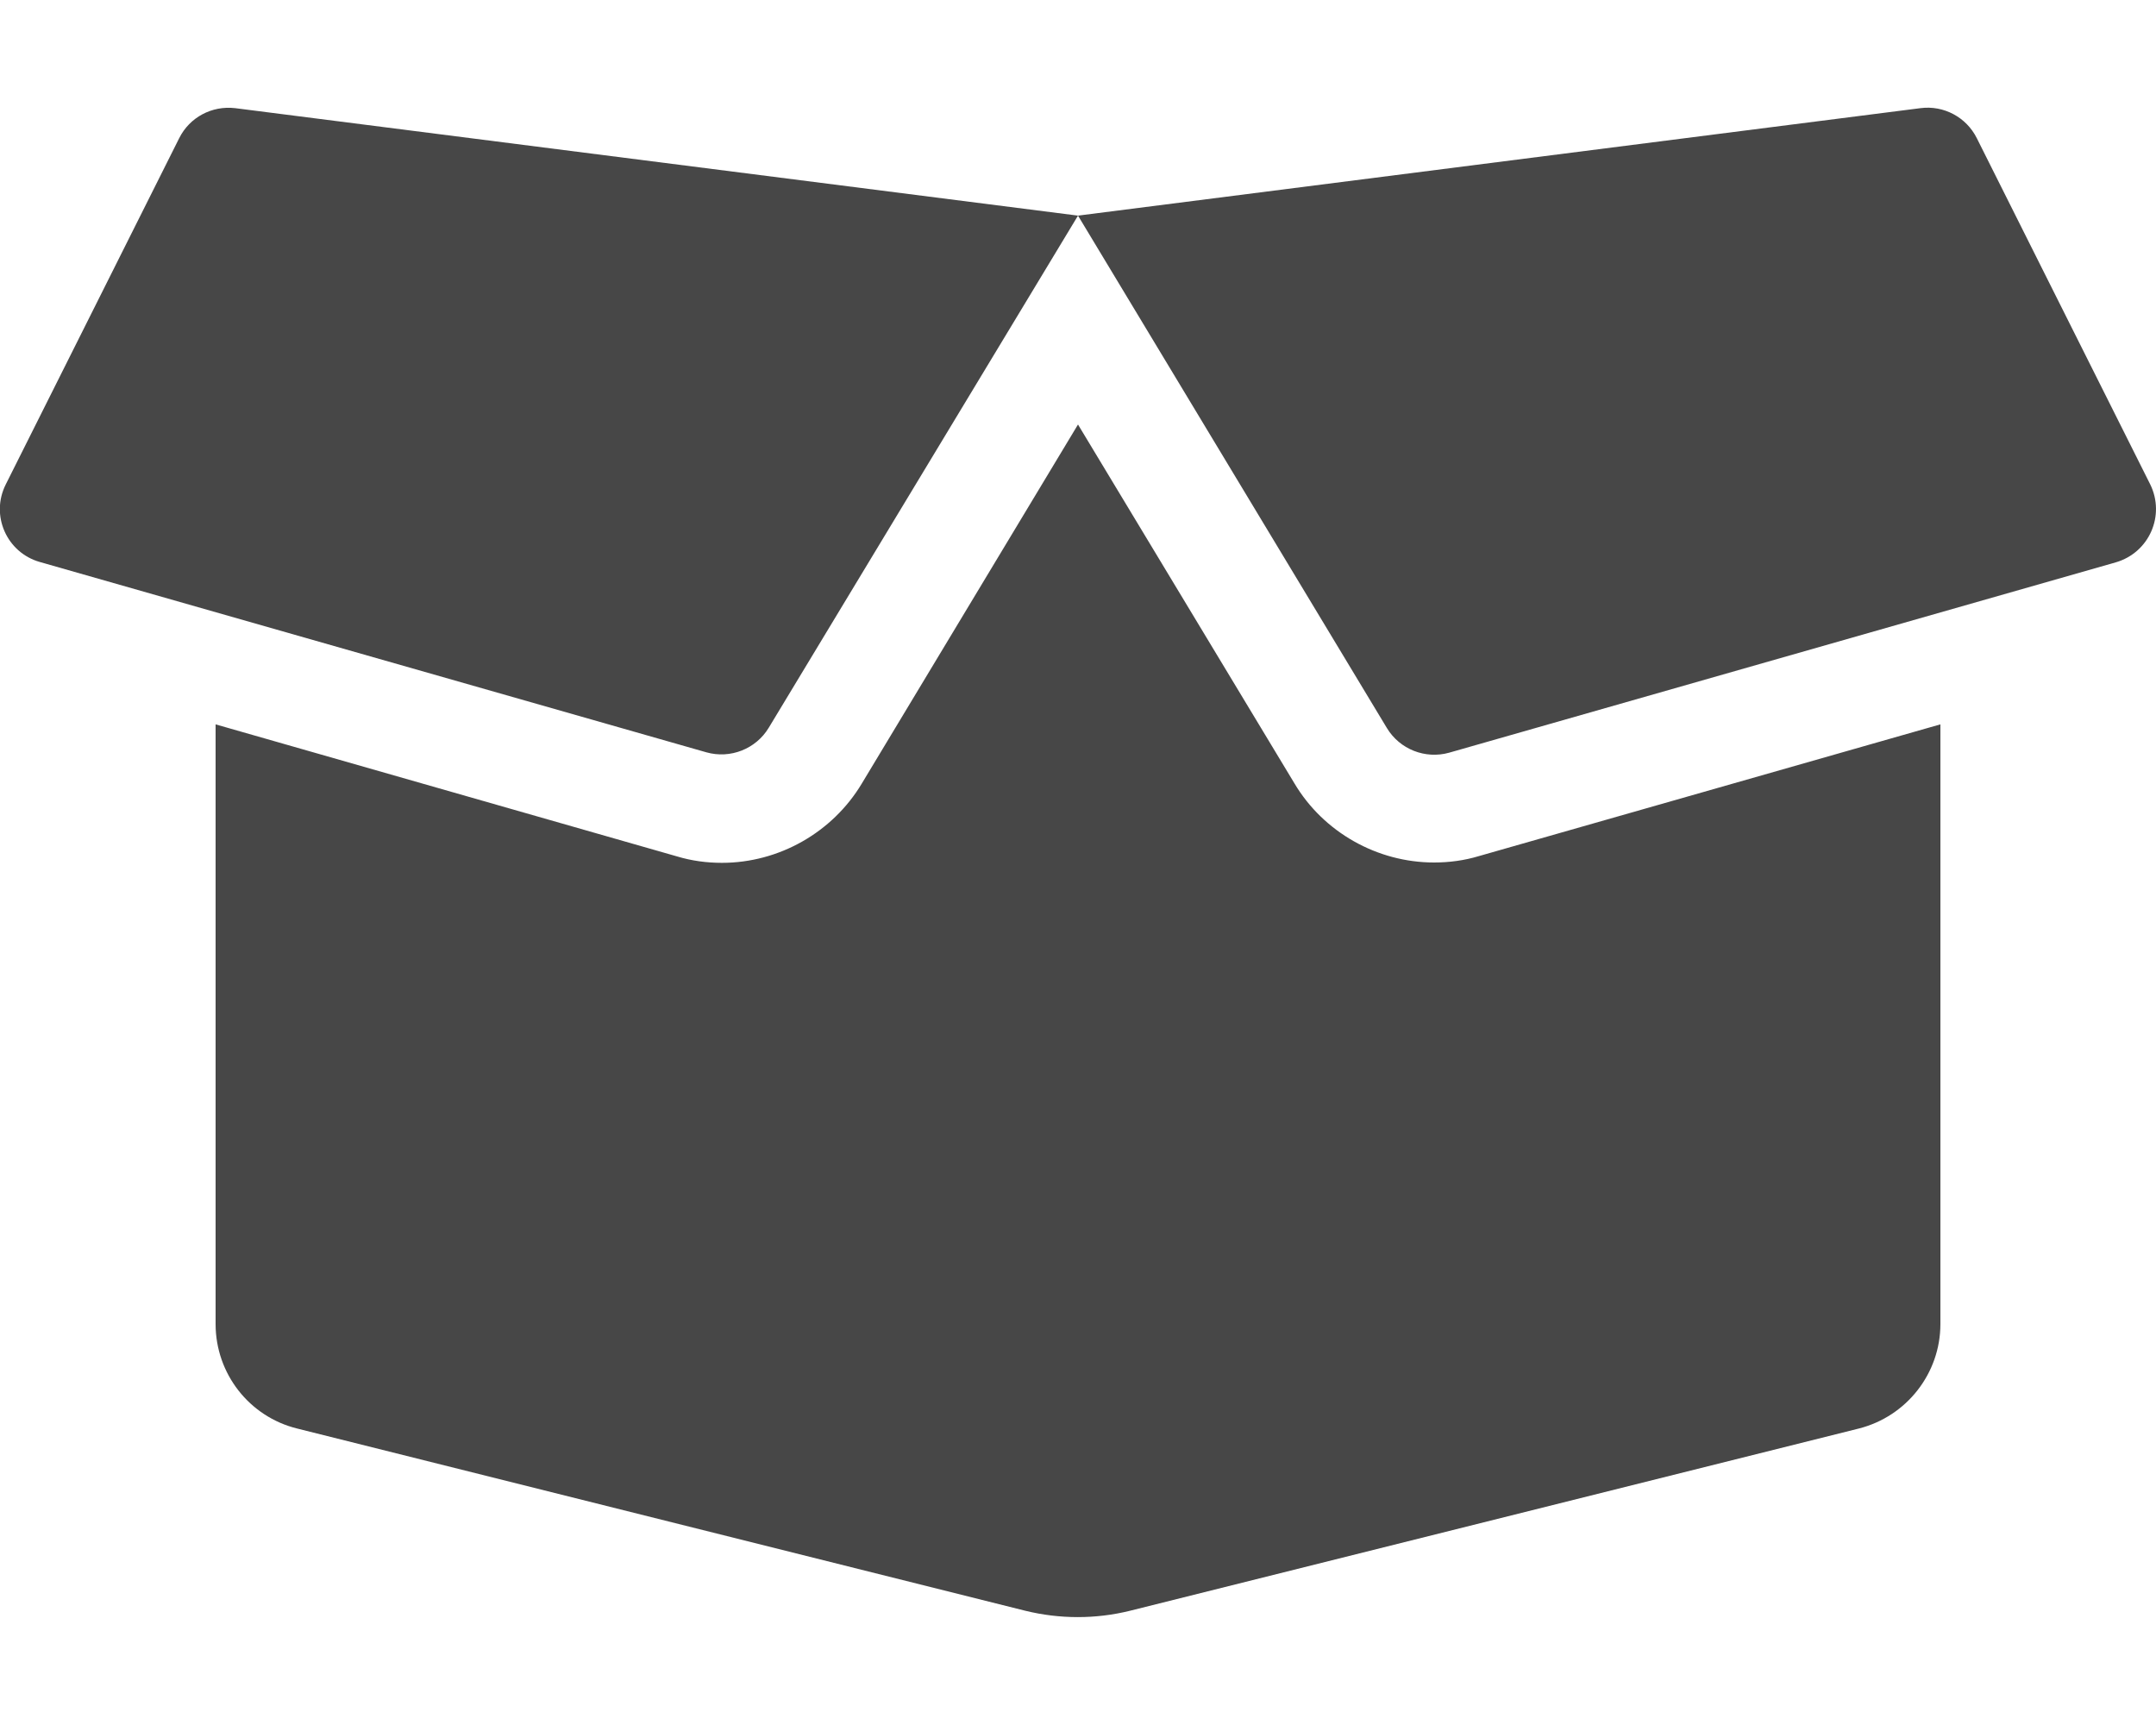
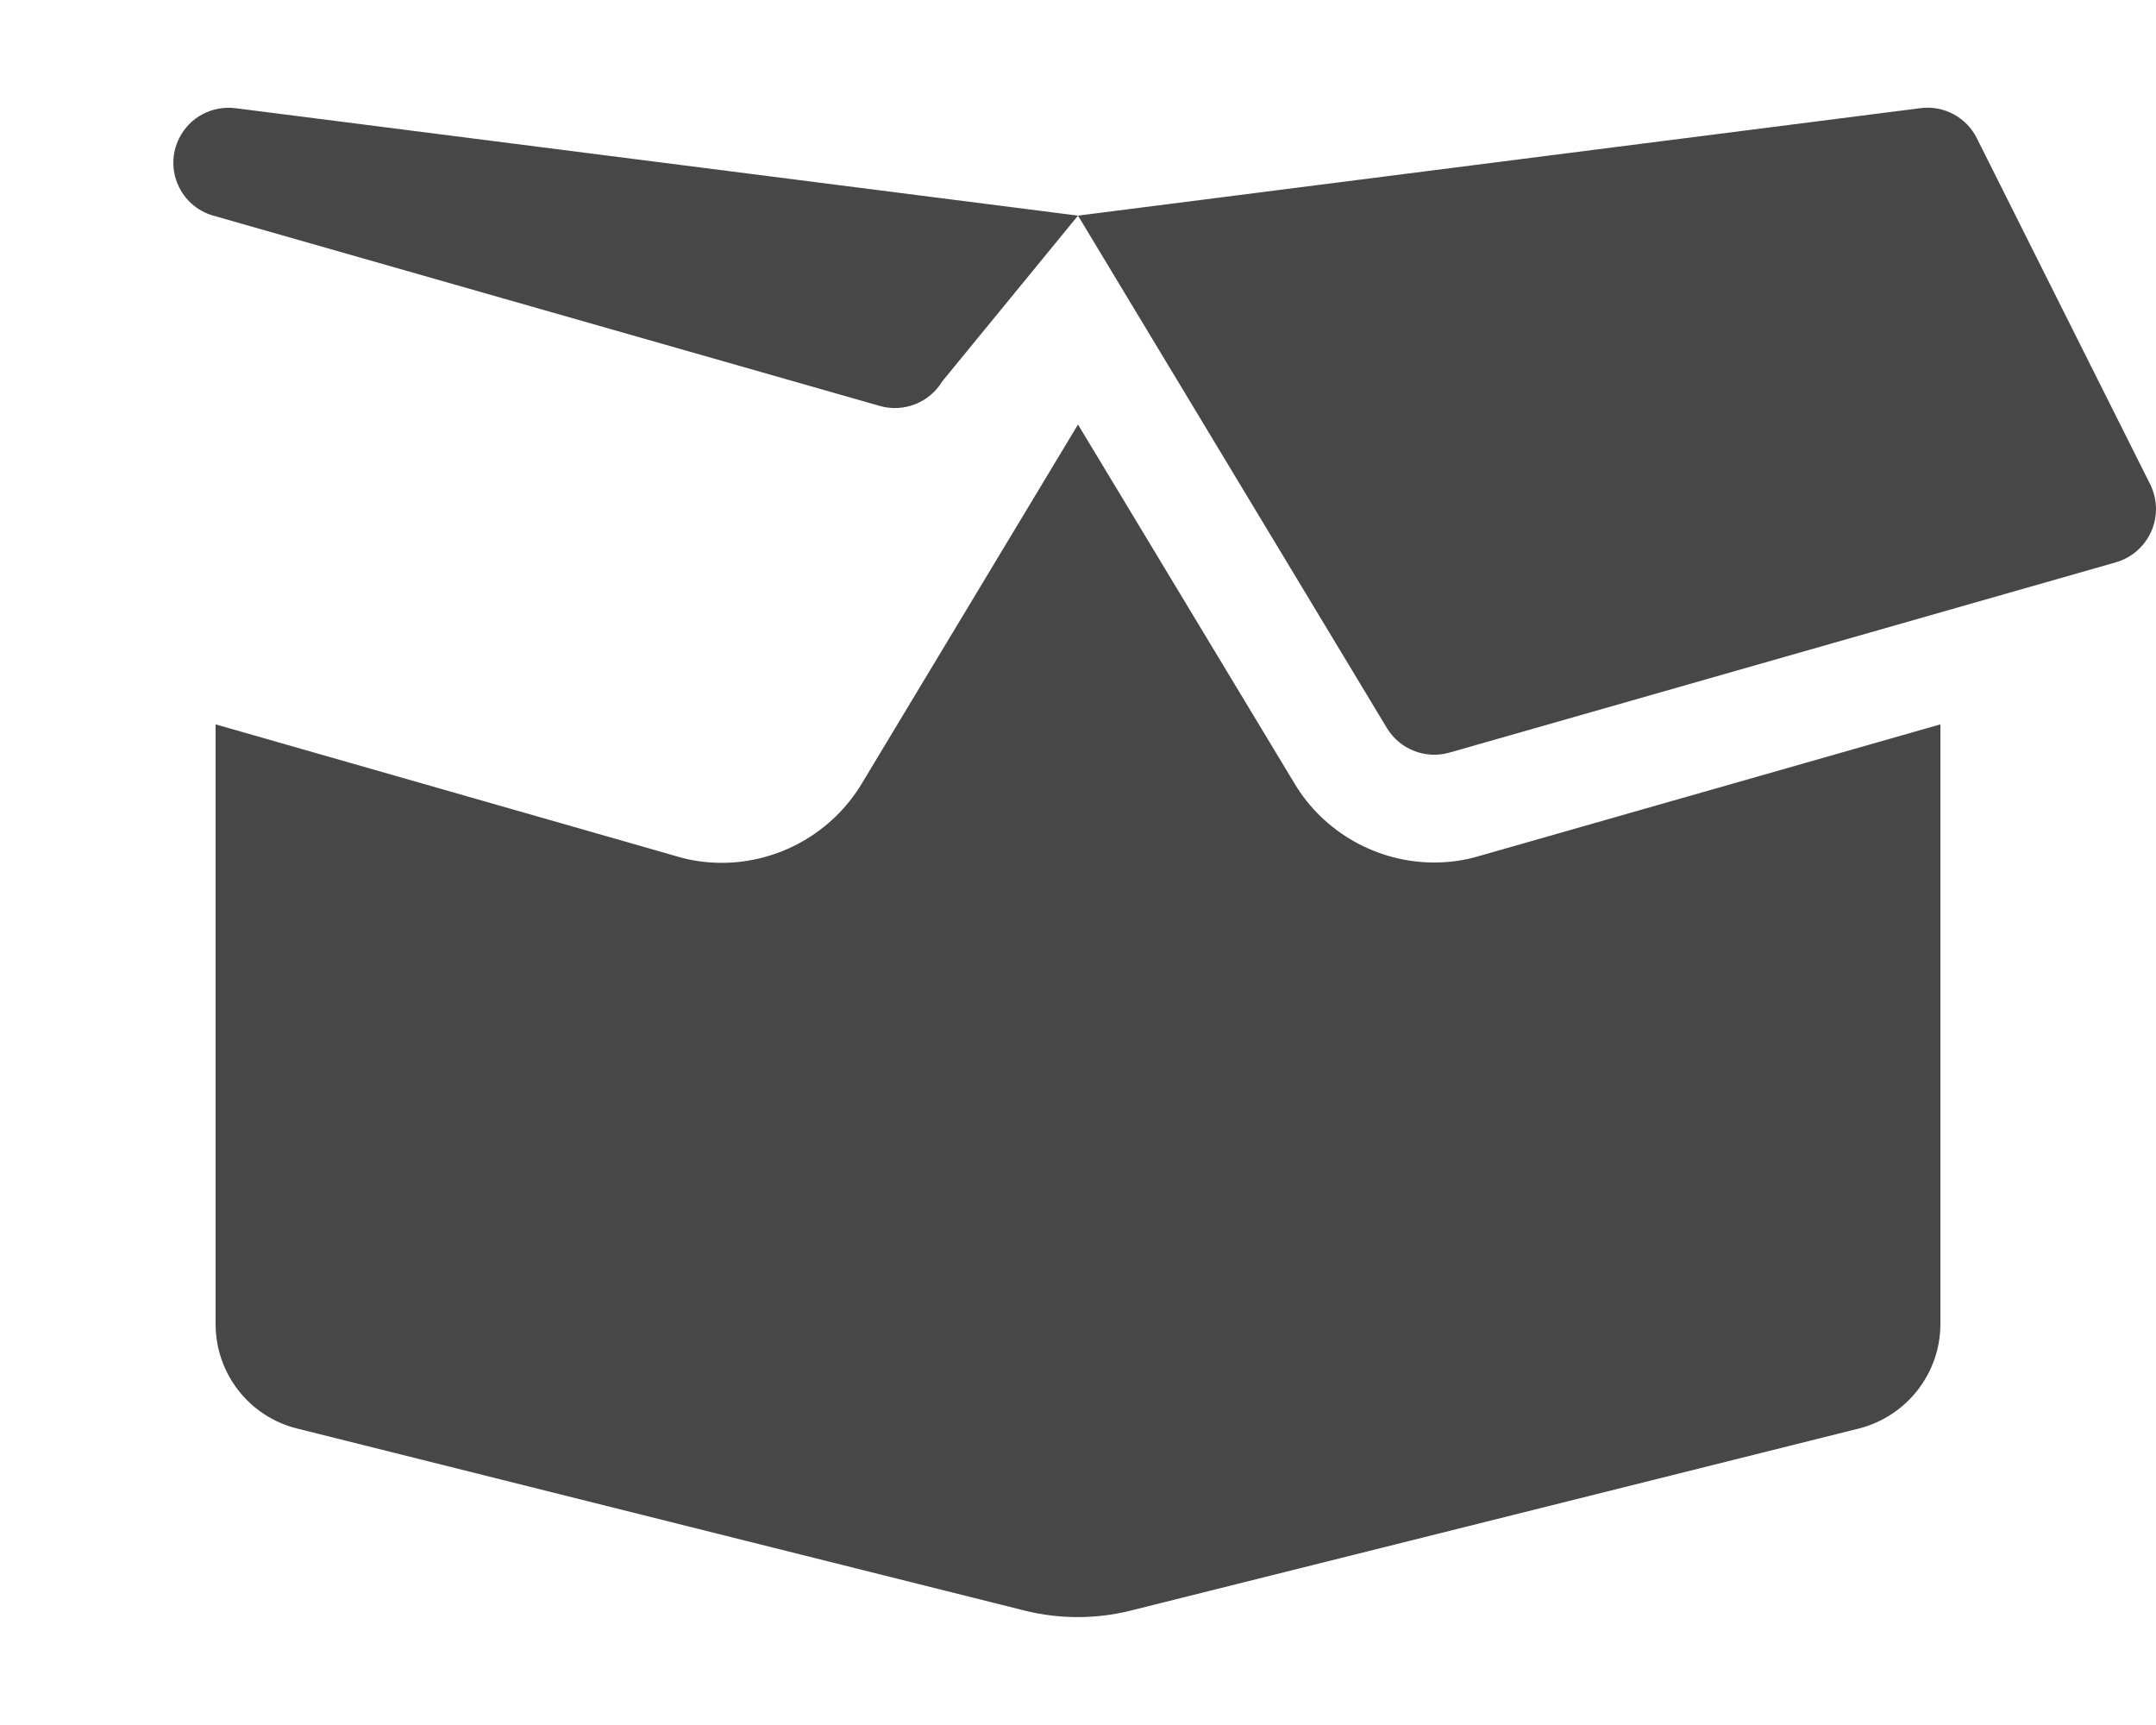
<svg xmlns="http://www.w3.org/2000/svg" version="1.1" id="Layer_1" x="0px" y="0px" viewBox="0 0 640 512" style="enable-background:new 0 0 640 512;" xml:space="preserve">
  <style type="text/css">
	.st0{fill:#474747;}
</style>
-   <path class="st0" d="M53.2,41L1.7,143.8c-4.6,9.2,0.3,20.2,10.1,23l197.9,56.5c7.1,2,14.7-1,18.5-7.3L320,64L69.8,32.1  C62.9,31.3,56.3,34.8,53.2,41z M638.3,143.8L586.8,41c-3.1-6.2-9.8-9.8-16.7-8.9L320,64l91.7,152.1c3.8,6.3,11.4,9.3,18.5,7.3  l197.9-56.5C638,164,642.8,153,638.3,143.8z M425.7,256c-16.9,0-32.8-9-41.4-23.4L320,126l-64.2,106.6  c-8.7,14.5-24.6,23.5-41.5,23.5c-4.5,0-9-0.6-13.3-1.9L64,215v178c0,14.7,10,27.5,24.2,31l216.2,54.1c10.2,2.5,20.9,2.5,31,0  L551.8,424c14.2-3.6,24.2-16.4,24.2-31V215l-137,39.1C434.7,255.4,430.2,256,425.7,256z" />
+   <path class="st0" d="M53.2,41c-4.6,9.2,0.3,20.2,10.1,23l197.9,56.5c7.1,2,14.7-1,18.5-7.3L320,64L69.8,32.1  C62.9,31.3,56.3,34.8,53.2,41z M638.3,143.8L586.8,41c-3.1-6.2-9.8-9.8-16.7-8.9L320,64l91.7,152.1c3.8,6.3,11.4,9.3,18.5,7.3  l197.9-56.5C638,164,642.8,153,638.3,143.8z M425.7,256c-16.9,0-32.8-9-41.4-23.4L320,126l-64.2,106.6  c-8.7,14.5-24.6,23.5-41.5,23.5c-4.5,0-9-0.6-13.3-1.9L64,215v178c0,14.7,10,27.5,24.2,31l216.2,54.1c10.2,2.5,20.9,2.5,31,0  L551.8,424c14.2-3.6,24.2-16.4,24.2-31V215l-137,39.1C434.7,255.4,430.2,256,425.7,256z" />
</svg>